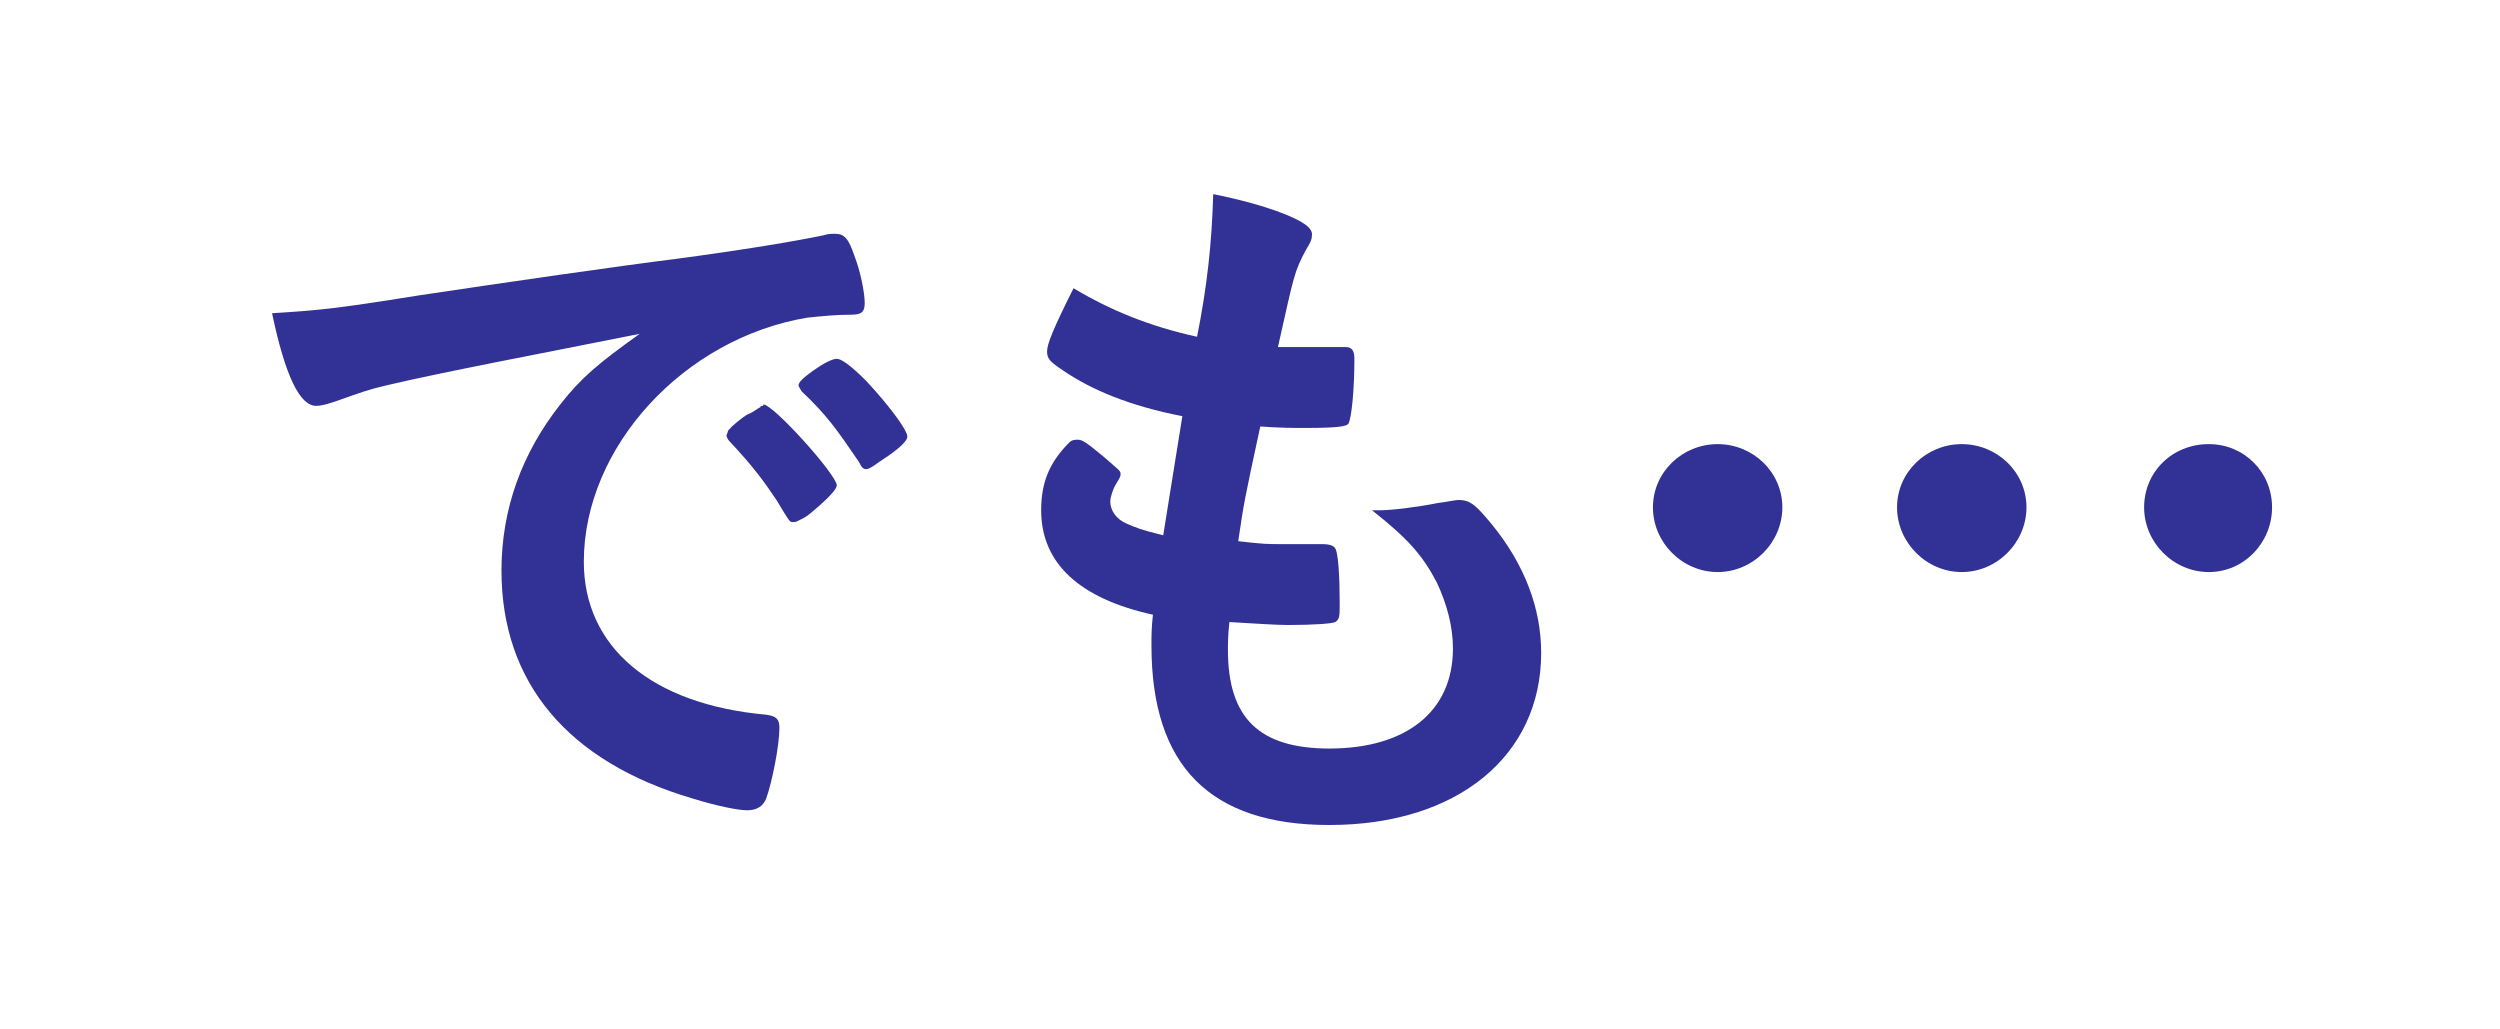
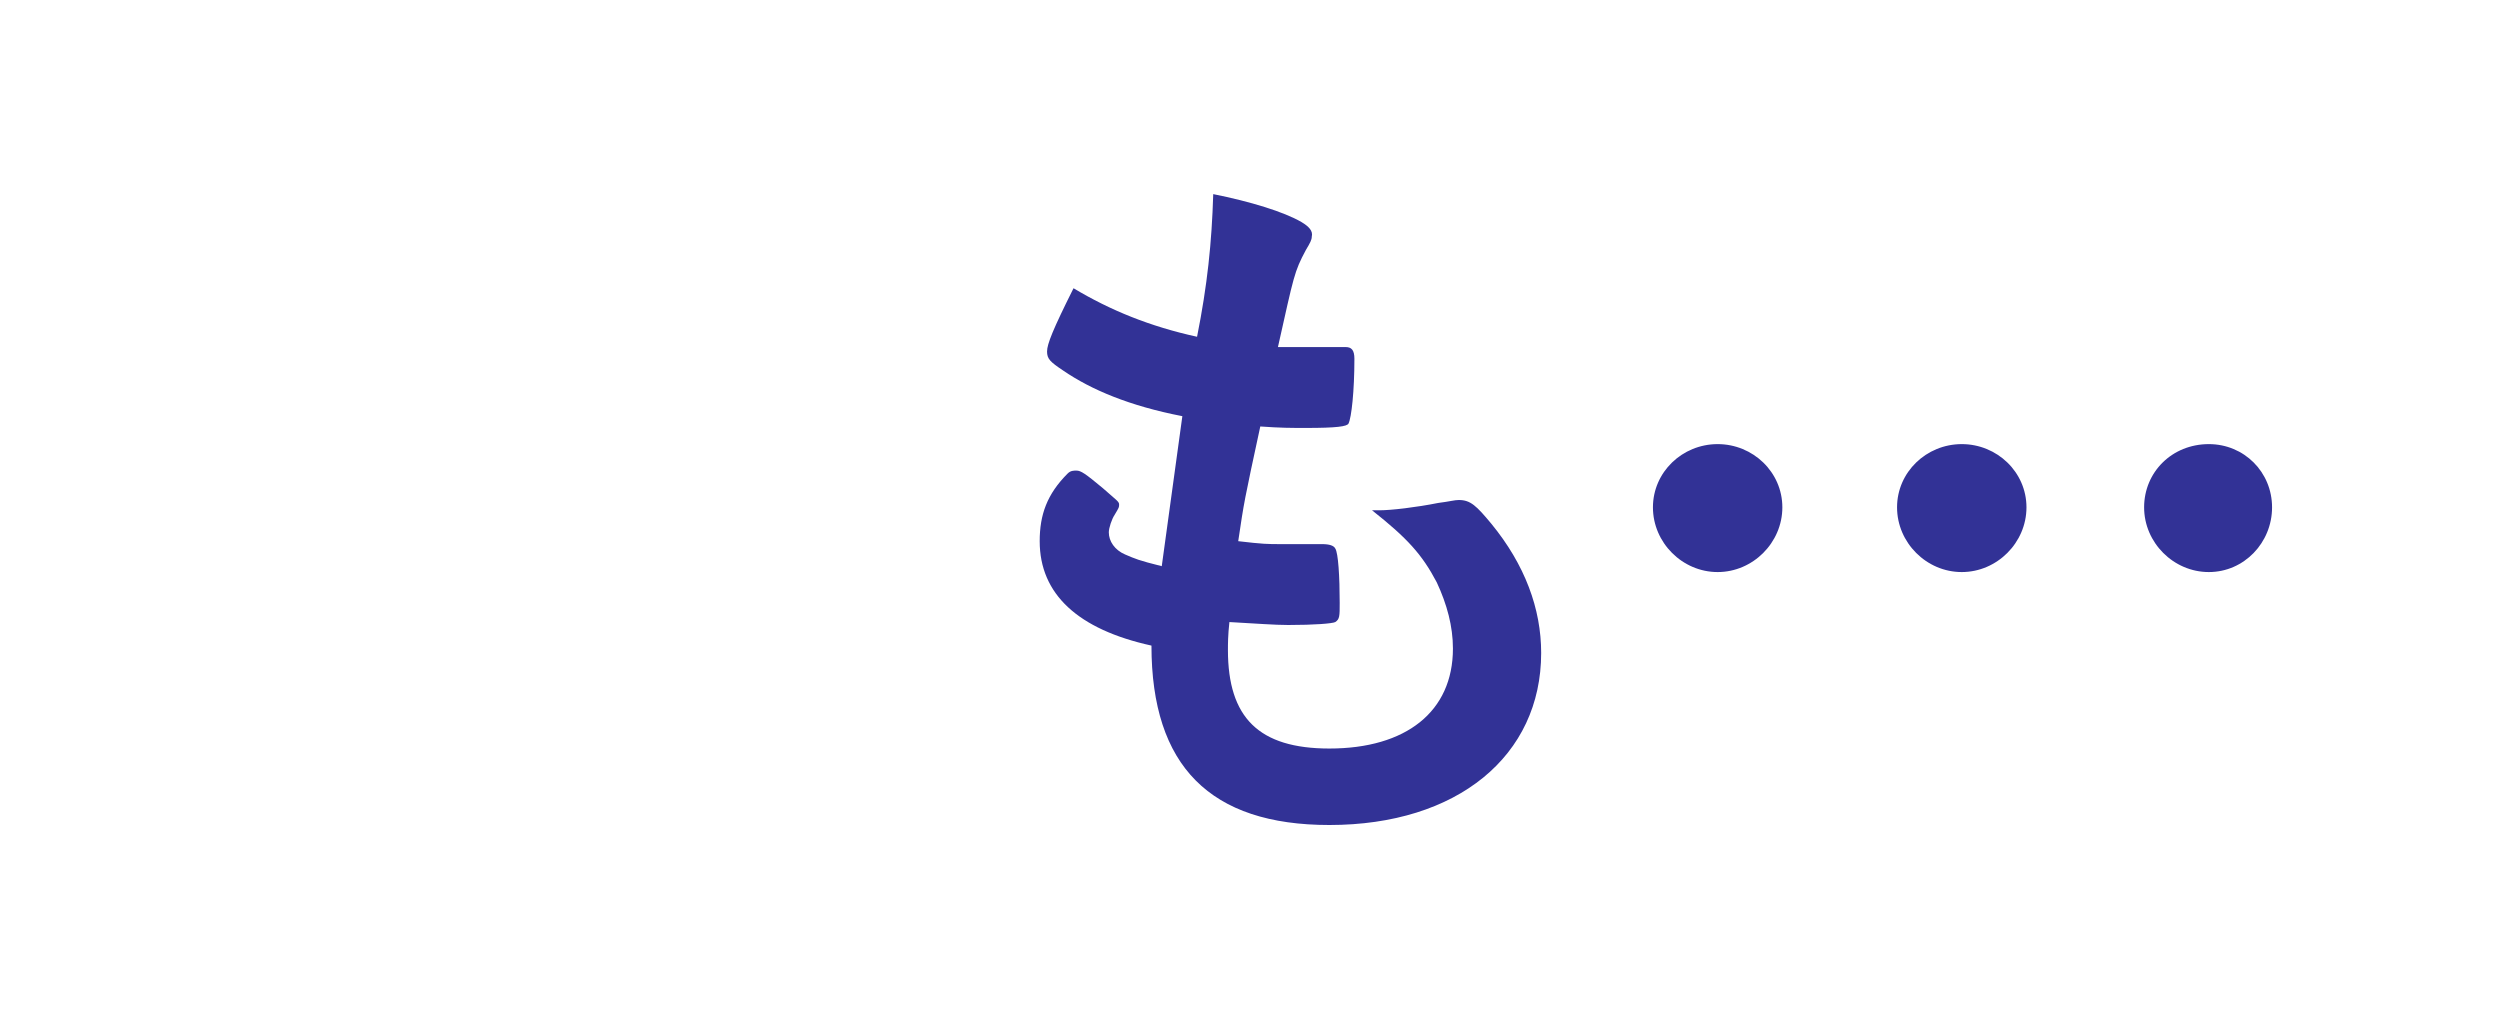
<svg xmlns="http://www.w3.org/2000/svg" version="1.1" id="レイヤー_1" x="0px" y="0px" viewBox="0 0 170 70" style="enable-background:new 0 0 170 70;" xml:space="preserve">
  <style type="text/css">
	.st0{fill:#FFFFFF;}
	.st1{fill:#323296;}
</style>
  <g>
    <rect class="st0" width="170" height="70" />
  </g>
  <g>
    <g>
-       <path class="st1" d="M26.3,26.2c-1.3,0.3-1.8,0.5-3.5,1.1c-0.6,0.2-1,0.3-1.3,0.3c-1.1,0-2.1-2-3-6.3c3.2-0.2,4.3-0.3,9.9-1.2    c6-0.9,13.6-2,17.6-2.5c4.5-0.6,8.1-1.2,10-1.6c0.3-0.1,0.5-0.1,0.8-0.1c0.6,0,0.9,0.3,1.3,1.5c0.4,1,0.7,2.5,0.7,3.2    c0,0.6-0.2,0.8-0.9,0.8c-1.1,0-2,0.1-3,0.2c-8.4,1.4-15.2,8.8-15.2,16.6c0,5.8,4.6,9.7,12.4,10.4c0.7,0.1,0.9,0.3,0.9,0.9    c0,1.2-0.5,3.7-0.9,4.8c-0.2,0.5-0.6,0.8-1.3,0.8c-0.6,0-2.1-0.3-3.7-0.8c-8.5-2.5-13-7.9-13-15.5c0-4.2,1.4-8,4-11.3    c1.4-1.8,2.6-2.8,5.4-4.8C37,24,30.1,25.3,26.3,26.2z M51.9,27.5c0.7,0,5,4.8,5,5.5c0,0.2-0.3,0.6-1.2,1.4c-0.9,0.8-1,0.8-1.4,1    c-0.2,0.1-0.2,0.1-0.4,0.1c-0.2,0-0.2,0-1.1-1.5c-0.8-1.2-1.6-2.3-3.2-4c-0.1-0.1-0.2-0.3-0.2-0.4c0.1-0.2,0.1-0.4,0.2-0.4    c0.1-0.2,1-0.9,1.2-1c0.5-0.2,0.8-0.5,0.9-0.5c0-0.1,0.1-0.1,0.1-0.1h0.1H51.9z M60.4,31c-0.8,0.5-1.2,0.9-1.5,0.9    c-0.2,0-0.3-0.1-0.5-0.5c-1.5-2.2-2.2-3.2-3.9-4.8c-0.1-0.2-0.2-0.3-0.2-0.4c0-0.2,0.3-0.5,1-1c0.7-0.5,1.3-0.8,1.6-0.8    c0.3,0,0.9,0.4,2,1.5c1.4,1.5,2.8,3.3,2.8,3.8C61.7,29.9,61.4,30.3,60.4,31z" />
-       <path class="st1" d="M80.4,28.3c-3.6-0.7-6.2-1.8-8.1-3.1c-0.9-0.6-1.1-0.8-1.1-1.3c0-0.5,0.4-1.5,1.8-4.3    c2.5,1.5,5.2,2.6,8.4,3.3c0.7-3.5,1-6.4,1.1-9.7c2.5,0.5,4.8,1.2,6,1.9c0.5,0.3,0.8,0.6,0.7,1c0,0.2-0.1,0.4-0.4,0.9    c-0.8,1.5-0.8,1.7-1.9,6.6c0.5,0,1.1,0,1.5,0c0.1,0,0.2,0,0.4,0c1.2,0,2.1,0,2.6,0h0.1c0.4,0,0.6,0.2,0.6,0.8c0,2.2-0.2,4-0.4,4.4    c-0.1,0.2-0.8,0.3-2.9,0.3c-1,0-1.7,0-3.1-0.1c-1.1,5.1-1.1,5.1-1.5,7.8c1.7,0.2,2,0.2,2.9,0.2l2.8,0c0.5,0,0.8,0.1,0.9,0.3    c0.2,0.3,0.3,1.9,0.3,3.7c0,0.9,0,1.1-0.3,1.3c-0.2,0.1-1.4,0.2-3.2,0.2c-0.9,0-2.2-0.1-4-0.2c-0.1,0.9-0.1,1.5-0.1,1.9    c0,4.6,2.1,6.7,6.9,6.7c5.2,0,8.4-2.5,8.4-6.8c0-1.5-0.4-3-1.1-4.5c-1-1.9-2-3-4.4-4.9c0.2,0,0.4,0,0.5,0c0.8,0,2.5-0.2,4-0.5    c0.8-0.1,1.1-0.2,1.4-0.2c0.8,0,1.2,0.4,2.2,1.6c2.3,2.8,3.4,5.8,3.4,8.8c0,7-5.7,11.7-14.4,11.7c-8.1,0-12.1-4-12.1-12.2    c0-0.7,0-1.2,0.1-2.1c-5-1.1-7.6-3.5-7.6-7.1c0-1.8,0.5-3.2,1.9-4.6c0.2-0.2,0.4-0.2,0.6-0.2c0.3,0,0.6,0.2,1.8,1.2    c0.9,0.8,1.1,0.9,1.1,1.1c0,0.2,0,0.2-0.3,0.7c-0.2,0.3-0.4,0.9-0.4,1.2c0,0.6,0.4,1.2,1.1,1.5c0.7,0.3,0.9,0.4,2.5,0.8L80.4,28.3    z" />
+       <path class="st1" d="M80.4,28.3c-3.6-0.7-6.2-1.8-8.1-3.1c-0.9-0.6-1.1-0.8-1.1-1.3c0-0.5,0.4-1.5,1.8-4.3    c2.5,1.5,5.2,2.6,8.4,3.3c0.7-3.5,1-6.4,1.1-9.7c2.5,0.5,4.8,1.2,6,1.9c0.5,0.3,0.8,0.6,0.7,1c0,0.2-0.1,0.4-0.4,0.9    c-0.8,1.5-0.8,1.7-1.9,6.6c0.5,0,1.1,0,1.5,0c0.1,0,0.2,0,0.4,0c1.2,0,2.1,0,2.6,0h0.1c0.4,0,0.6,0.2,0.6,0.8c0,2.2-0.2,4-0.4,4.4    c-0.1,0.2-0.8,0.3-2.9,0.3c-1,0-1.7,0-3.1-0.1c-1.1,5.1-1.1,5.1-1.5,7.8c1.7,0.2,2,0.2,2.9,0.2l2.8,0c0.5,0,0.8,0.1,0.9,0.3    c0.2,0.3,0.3,1.9,0.3,3.7c0,0.9,0,1.1-0.3,1.3c-0.2,0.1-1.4,0.2-3.2,0.2c-0.9,0-2.2-0.1-4-0.2c-0.1,0.9-0.1,1.5-0.1,1.9    c0,4.6,2.1,6.7,6.9,6.7c5.2,0,8.4-2.5,8.4-6.8c0-1.5-0.4-3-1.1-4.5c-1-1.9-2-3-4.4-4.9c0.2,0,0.4,0,0.5,0c0.8,0,2.5-0.2,4-0.5    c0.8-0.1,1.1-0.2,1.4-0.2c0.8,0,1.2,0.4,2.2,1.6c2.3,2.8,3.4,5.8,3.4,8.8c0,7-5.7,11.7-14.4,11.7c-8.1,0-12.1-4-12.1-12.2    c-5-1.1-7.6-3.5-7.6-7.1c0-1.8,0.5-3.2,1.9-4.6c0.2-0.2,0.4-0.2,0.6-0.2c0.3,0,0.6,0.2,1.8,1.2    c0.9,0.8,1.1,0.9,1.1,1.1c0,0.2,0,0.2-0.3,0.7c-0.2,0.3-0.4,0.9-0.4,1.2c0,0.6,0.4,1.2,1.1,1.5c0.7,0.3,0.9,0.4,2.5,0.8L80.4,28.3    z" />
      <path class="st1" d="M121.2,34.5c0,2.4-2,4.4-4.4,4.4s-4.4-2-4.4-4.4c0-2.4,2-4.3,4.4-4.3S121.2,32.1,121.2,34.5z M137.8,34.5    c0,2.4-2,4.4-4.4,4.4s-4.4-2-4.4-4.4c0-2.4,2-4.3,4.4-4.3S137.8,32.1,137.8,34.5z M154.5,34.5c0,2.4-1.9,4.4-4.3,4.4    c-2.4,0-4.4-2-4.4-4.4c0-2.4,1.9-4.3,4.4-4.3C152.6,30.2,154.5,32.1,154.5,34.5z" />
    </g>
  </g>
</svg>